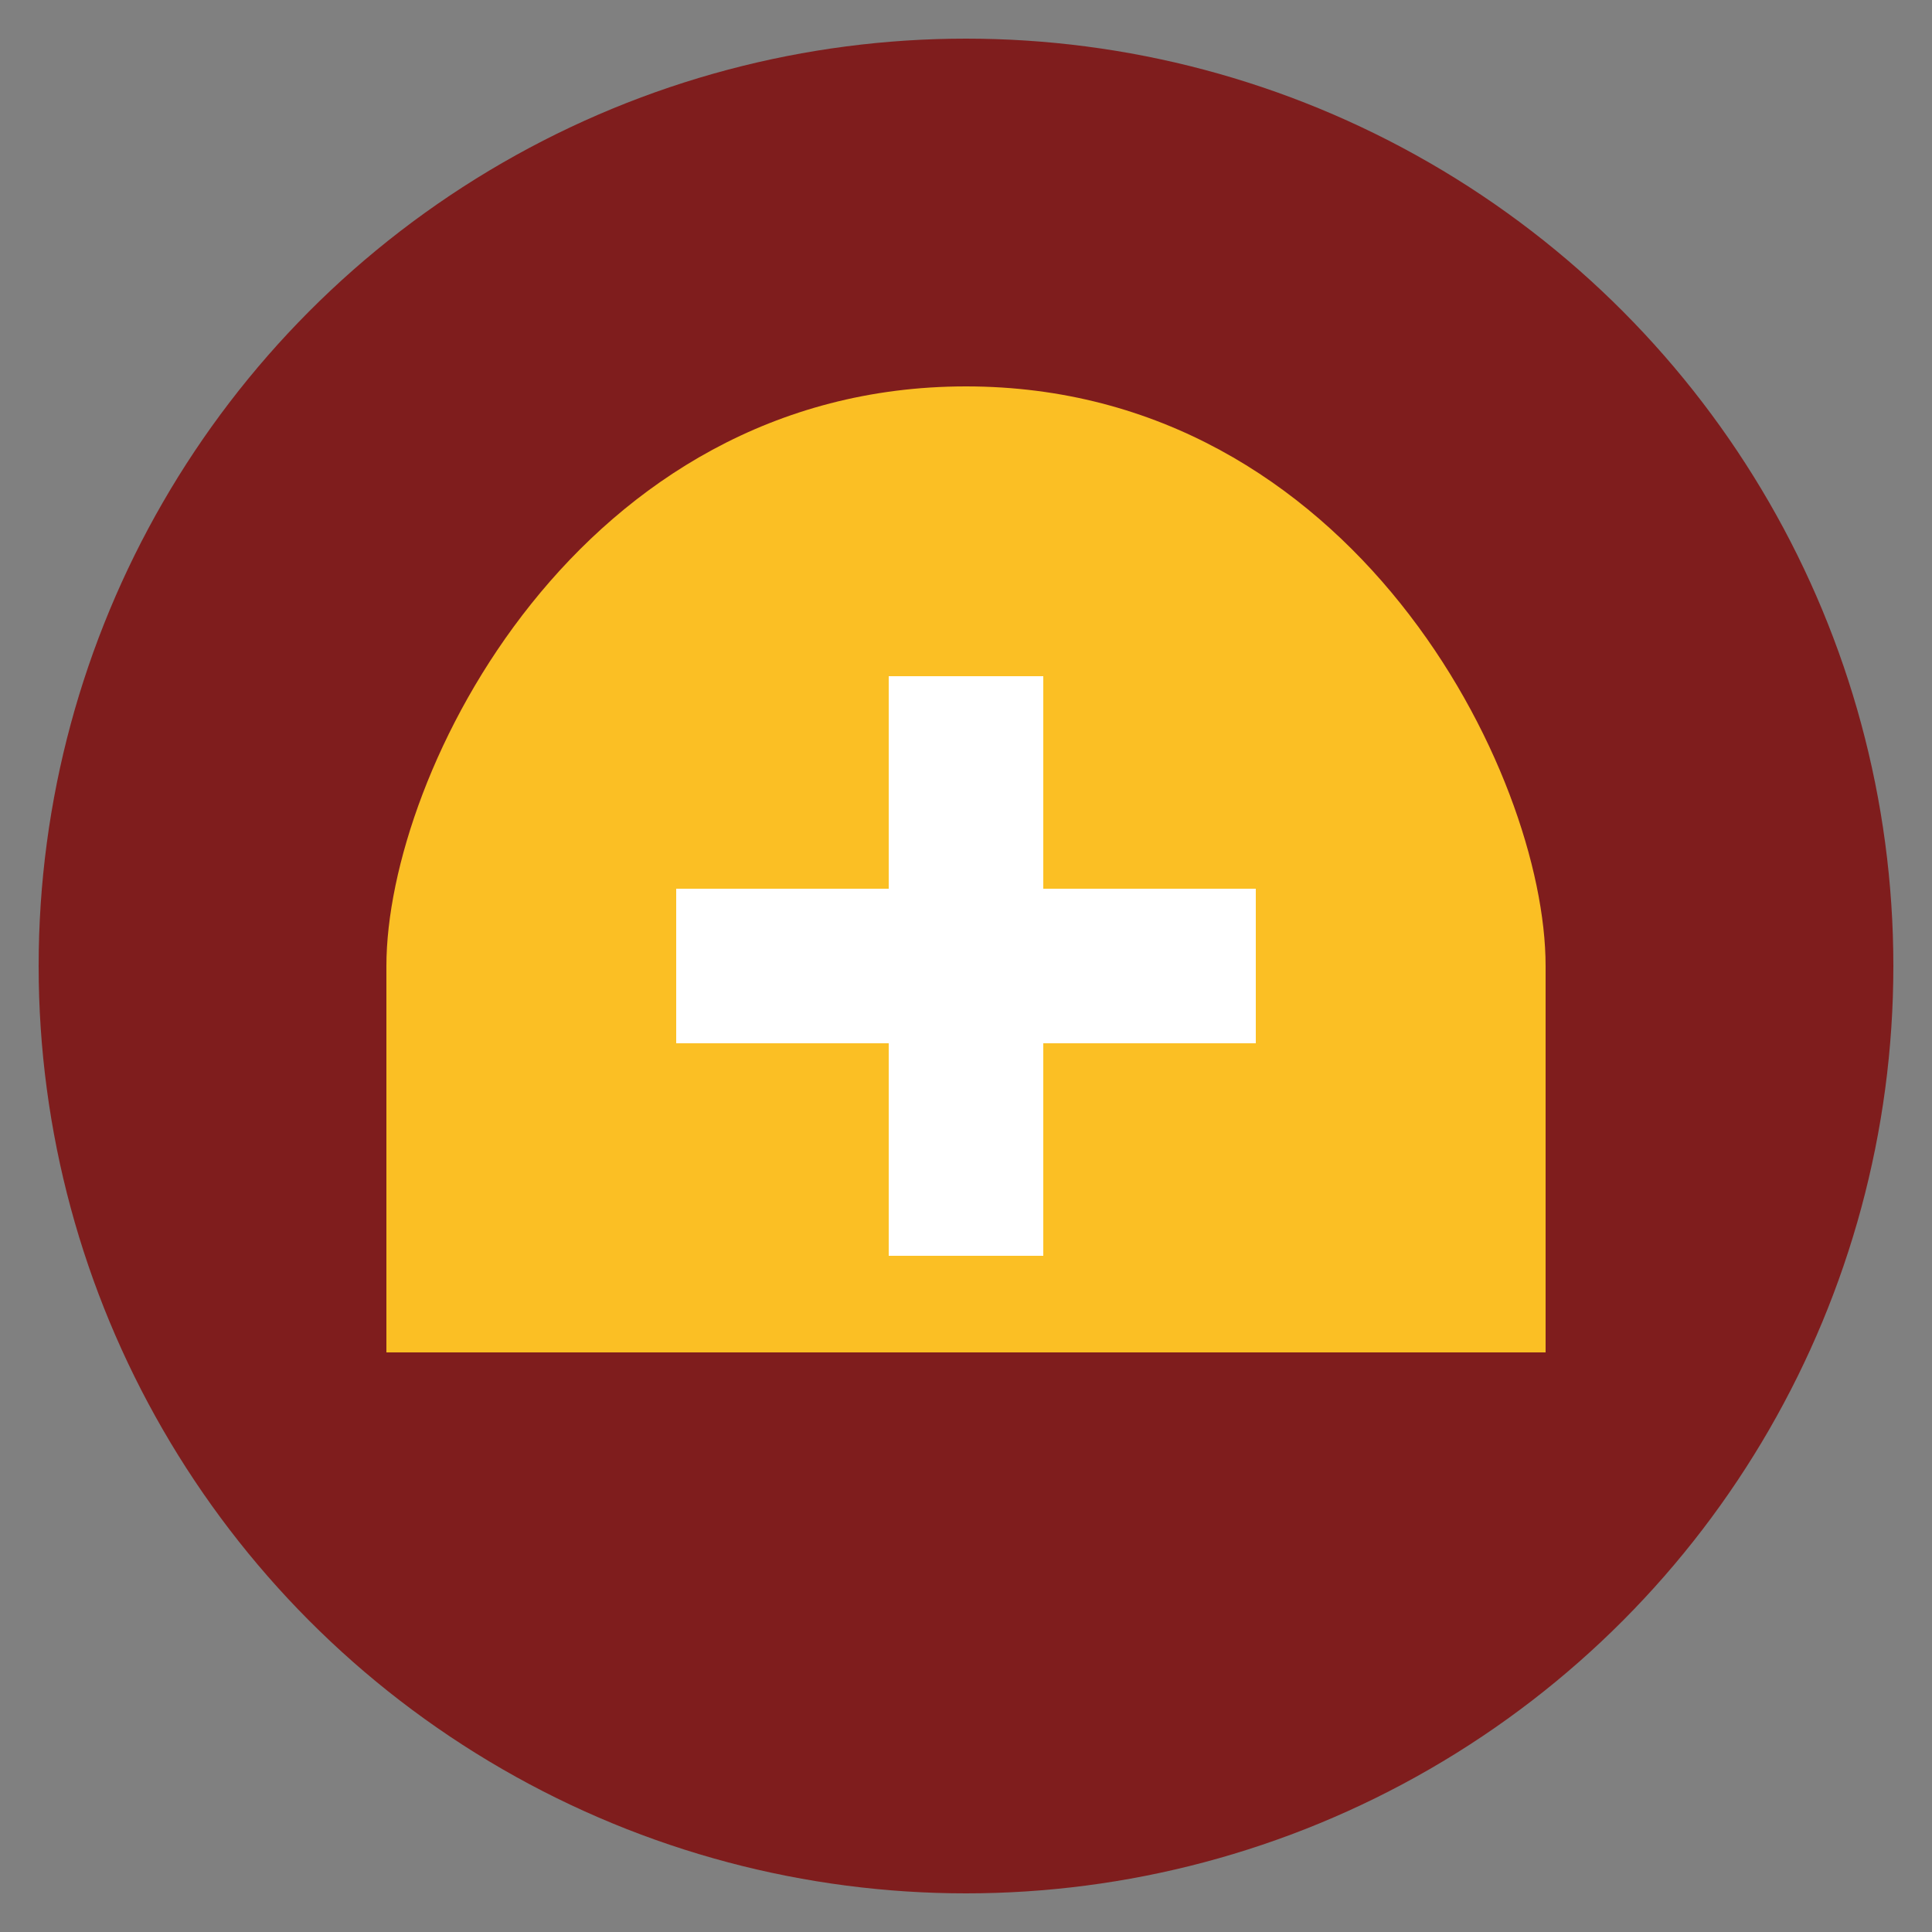
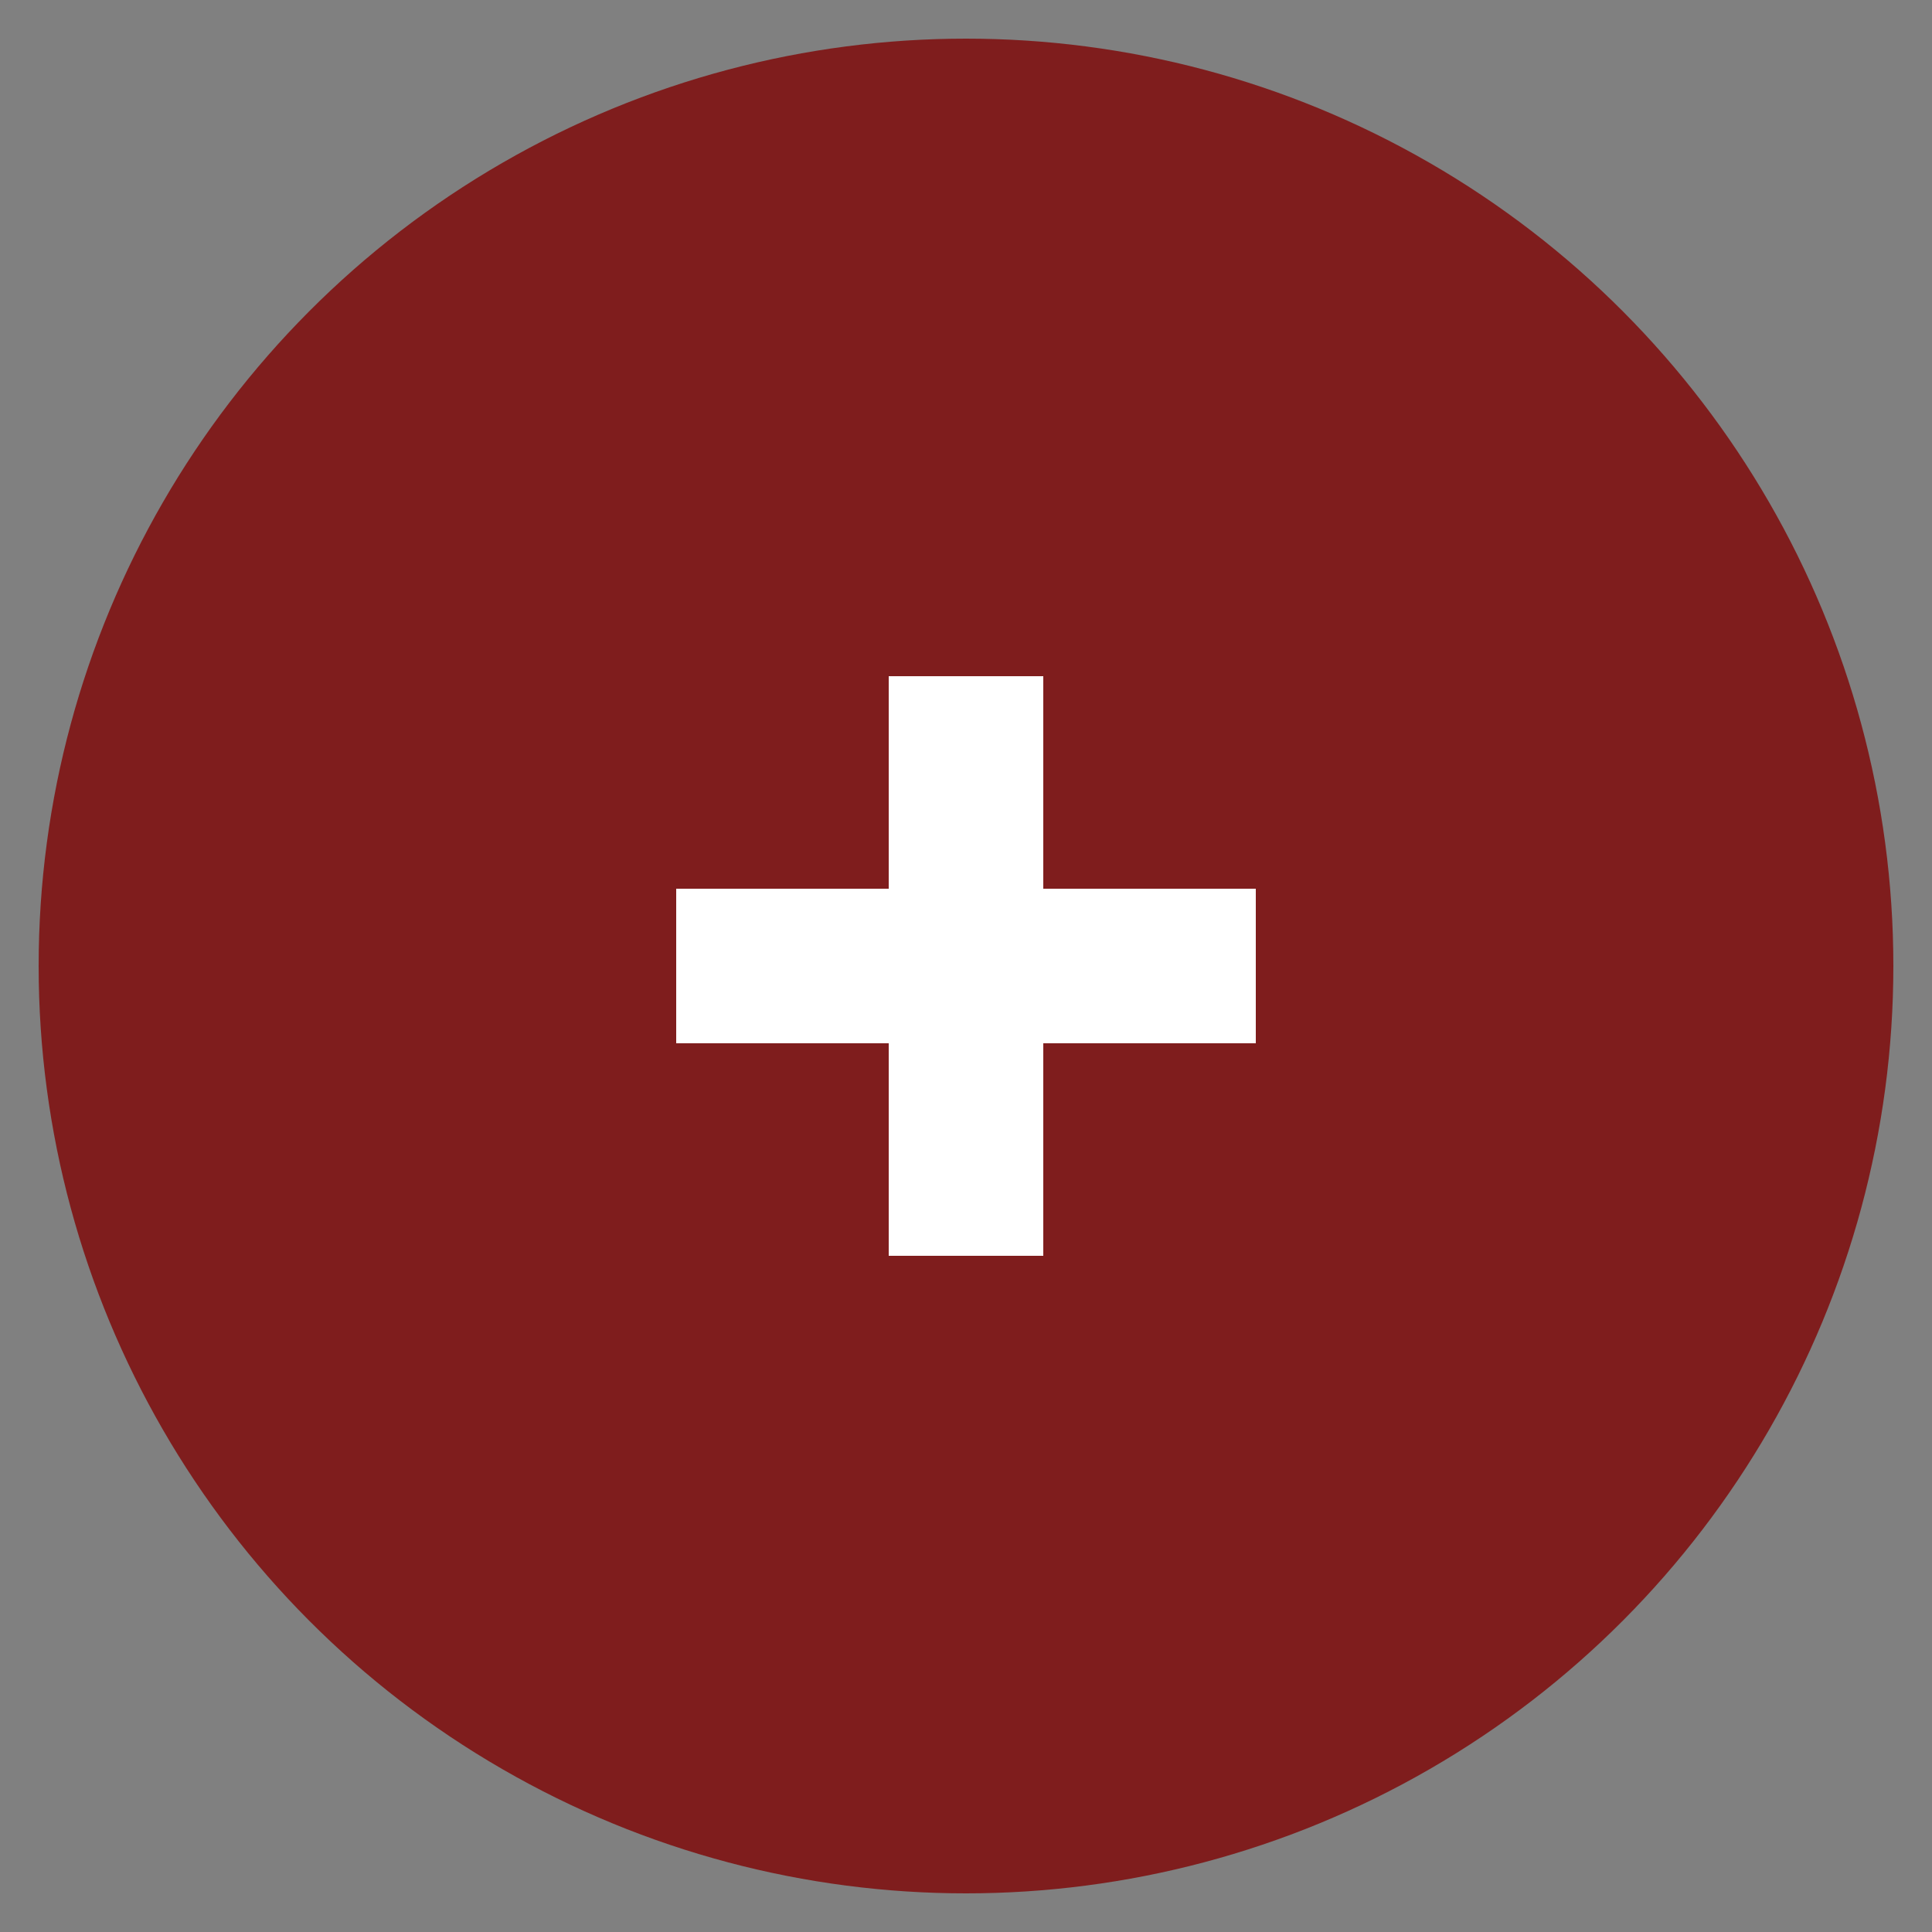
<svg xmlns="http://www.w3.org/2000/svg" width="32" height="32" viewBox="0 0 100 100" fill="none">
  <rect x="0" y="0" width="100" height="100" fill="#808080" stroke="none" />
  <circle cx="50" cy="50" r="48" fill="#7F1D1D" />
-   <path d="M50 20C30 20 20 40 20 50V70H80V50C80 40 70 20 50 20Z" fill="#FBBF24" />
  <rect x="46" y="35" width="8" height="30" fill="white" />
  <rect x="35" y="46" width="30" height="8" fill="white" />
</svg>